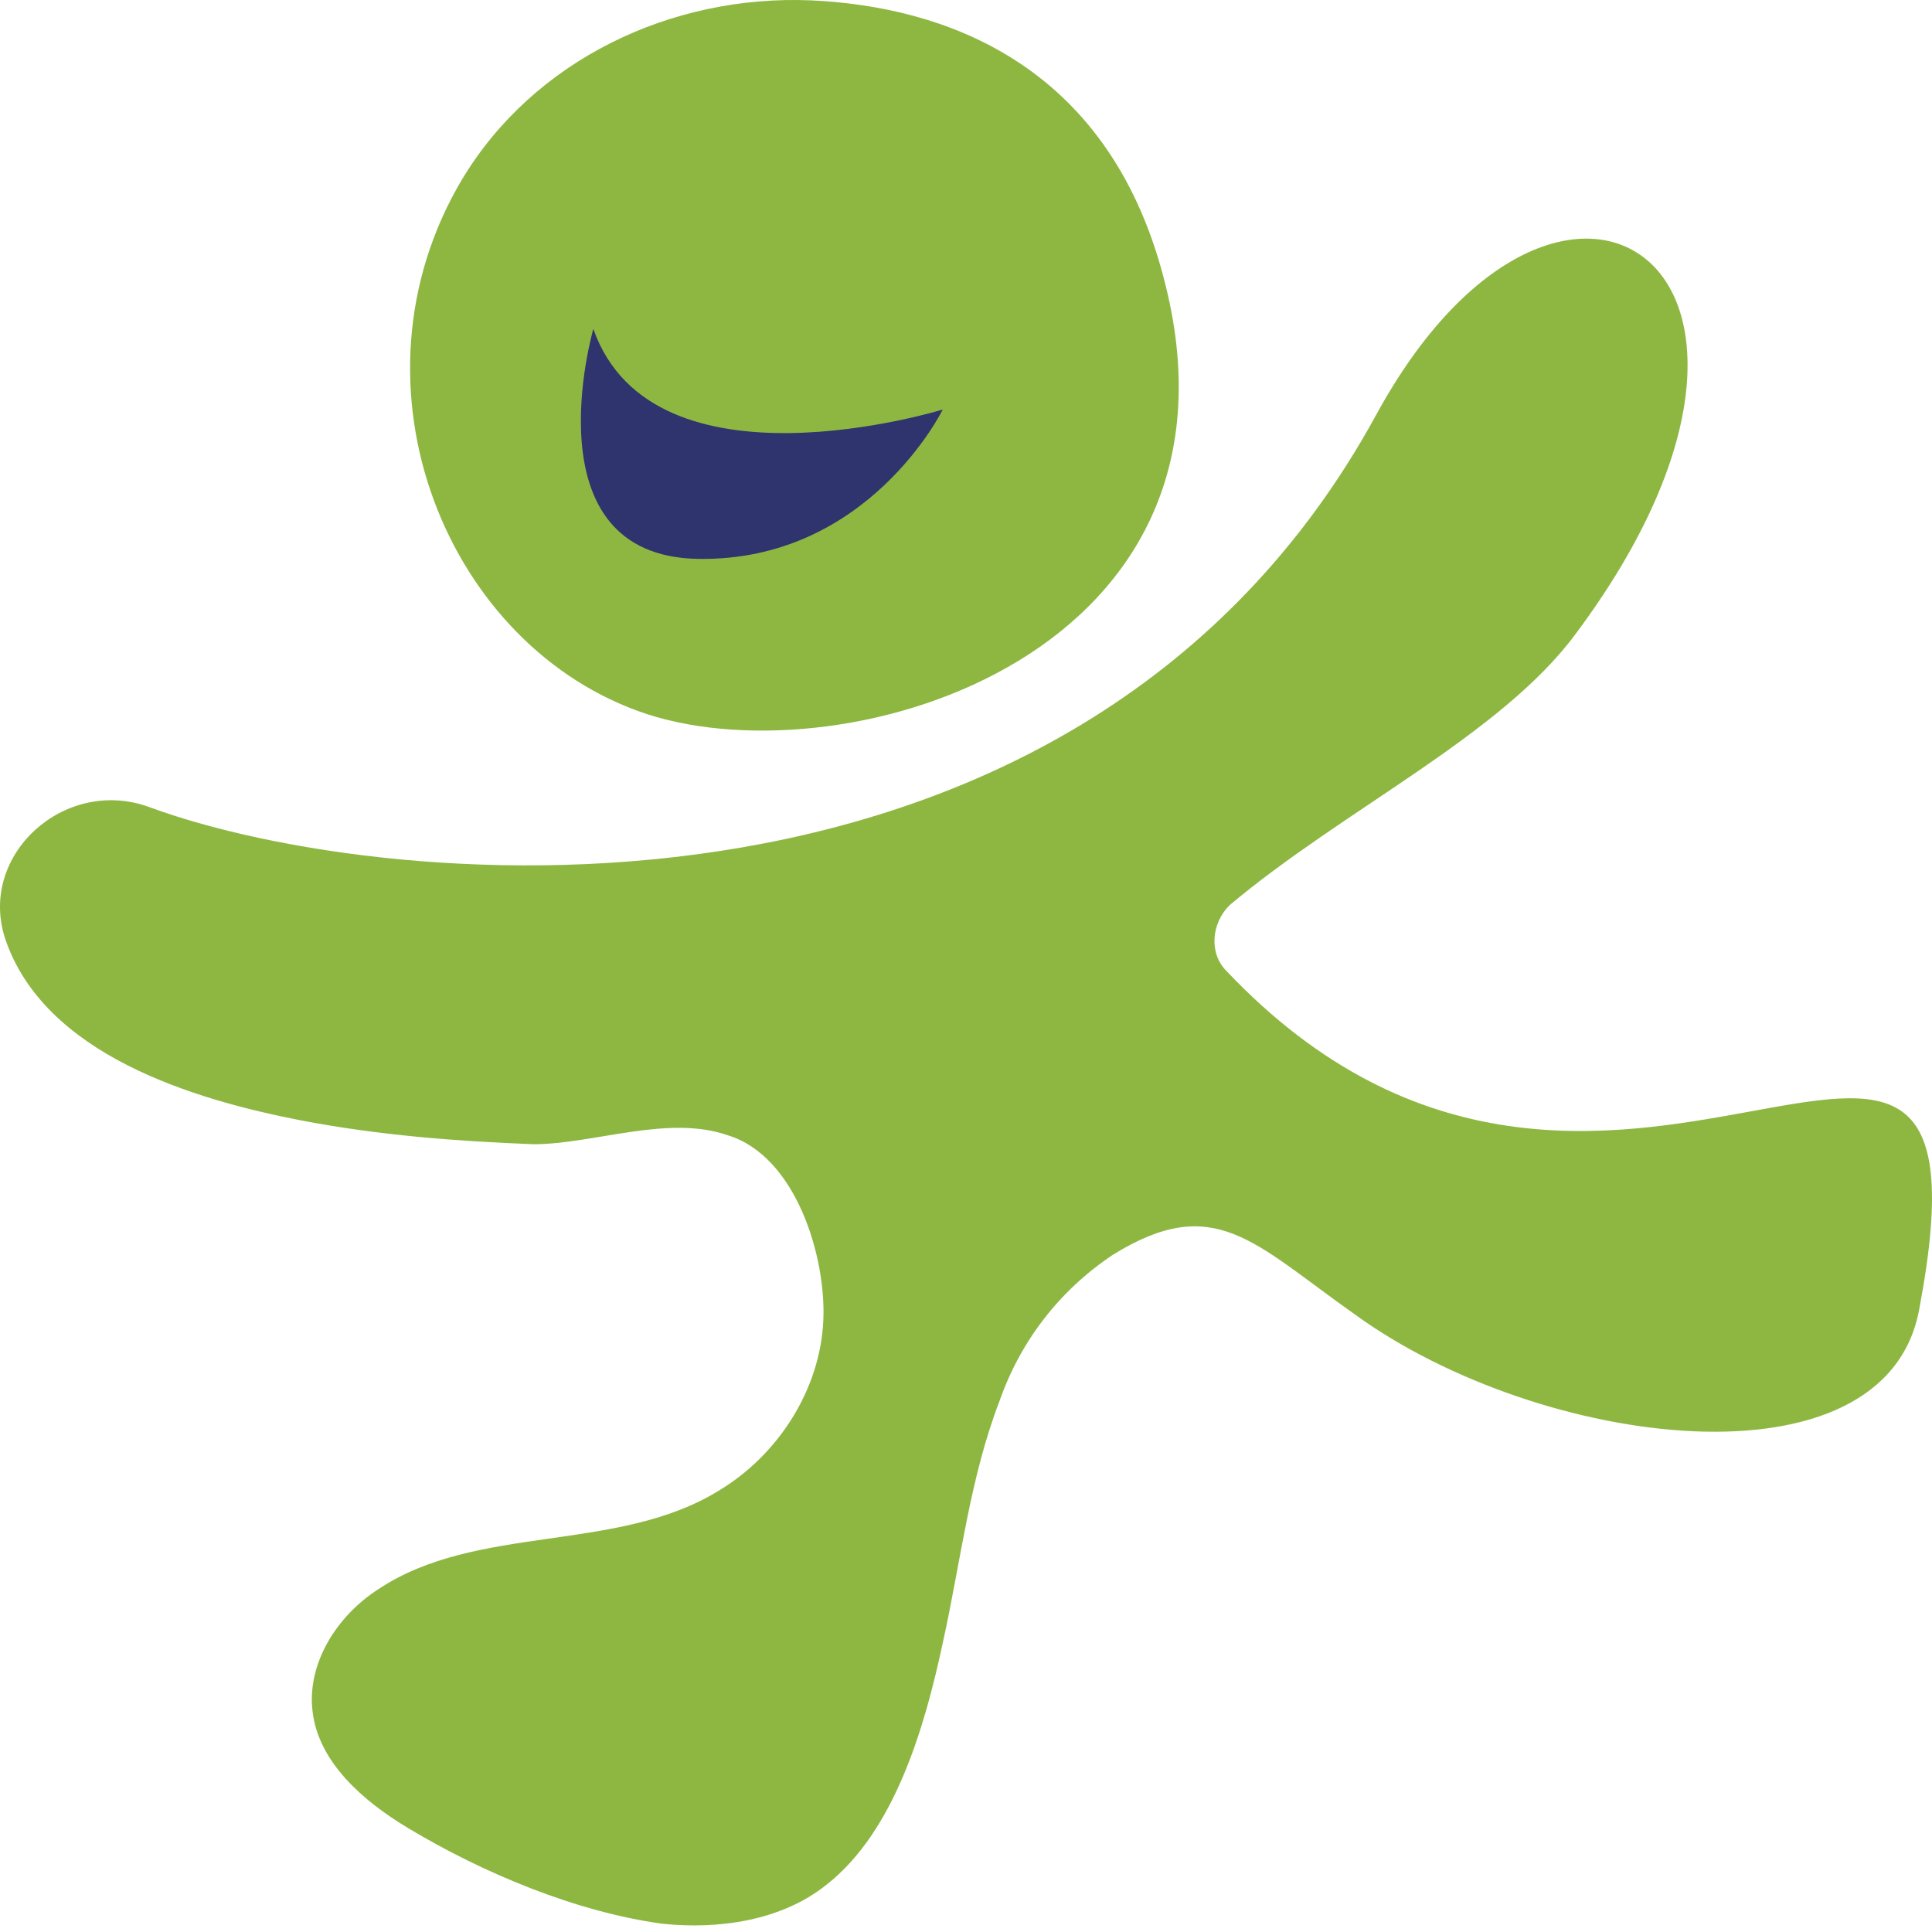
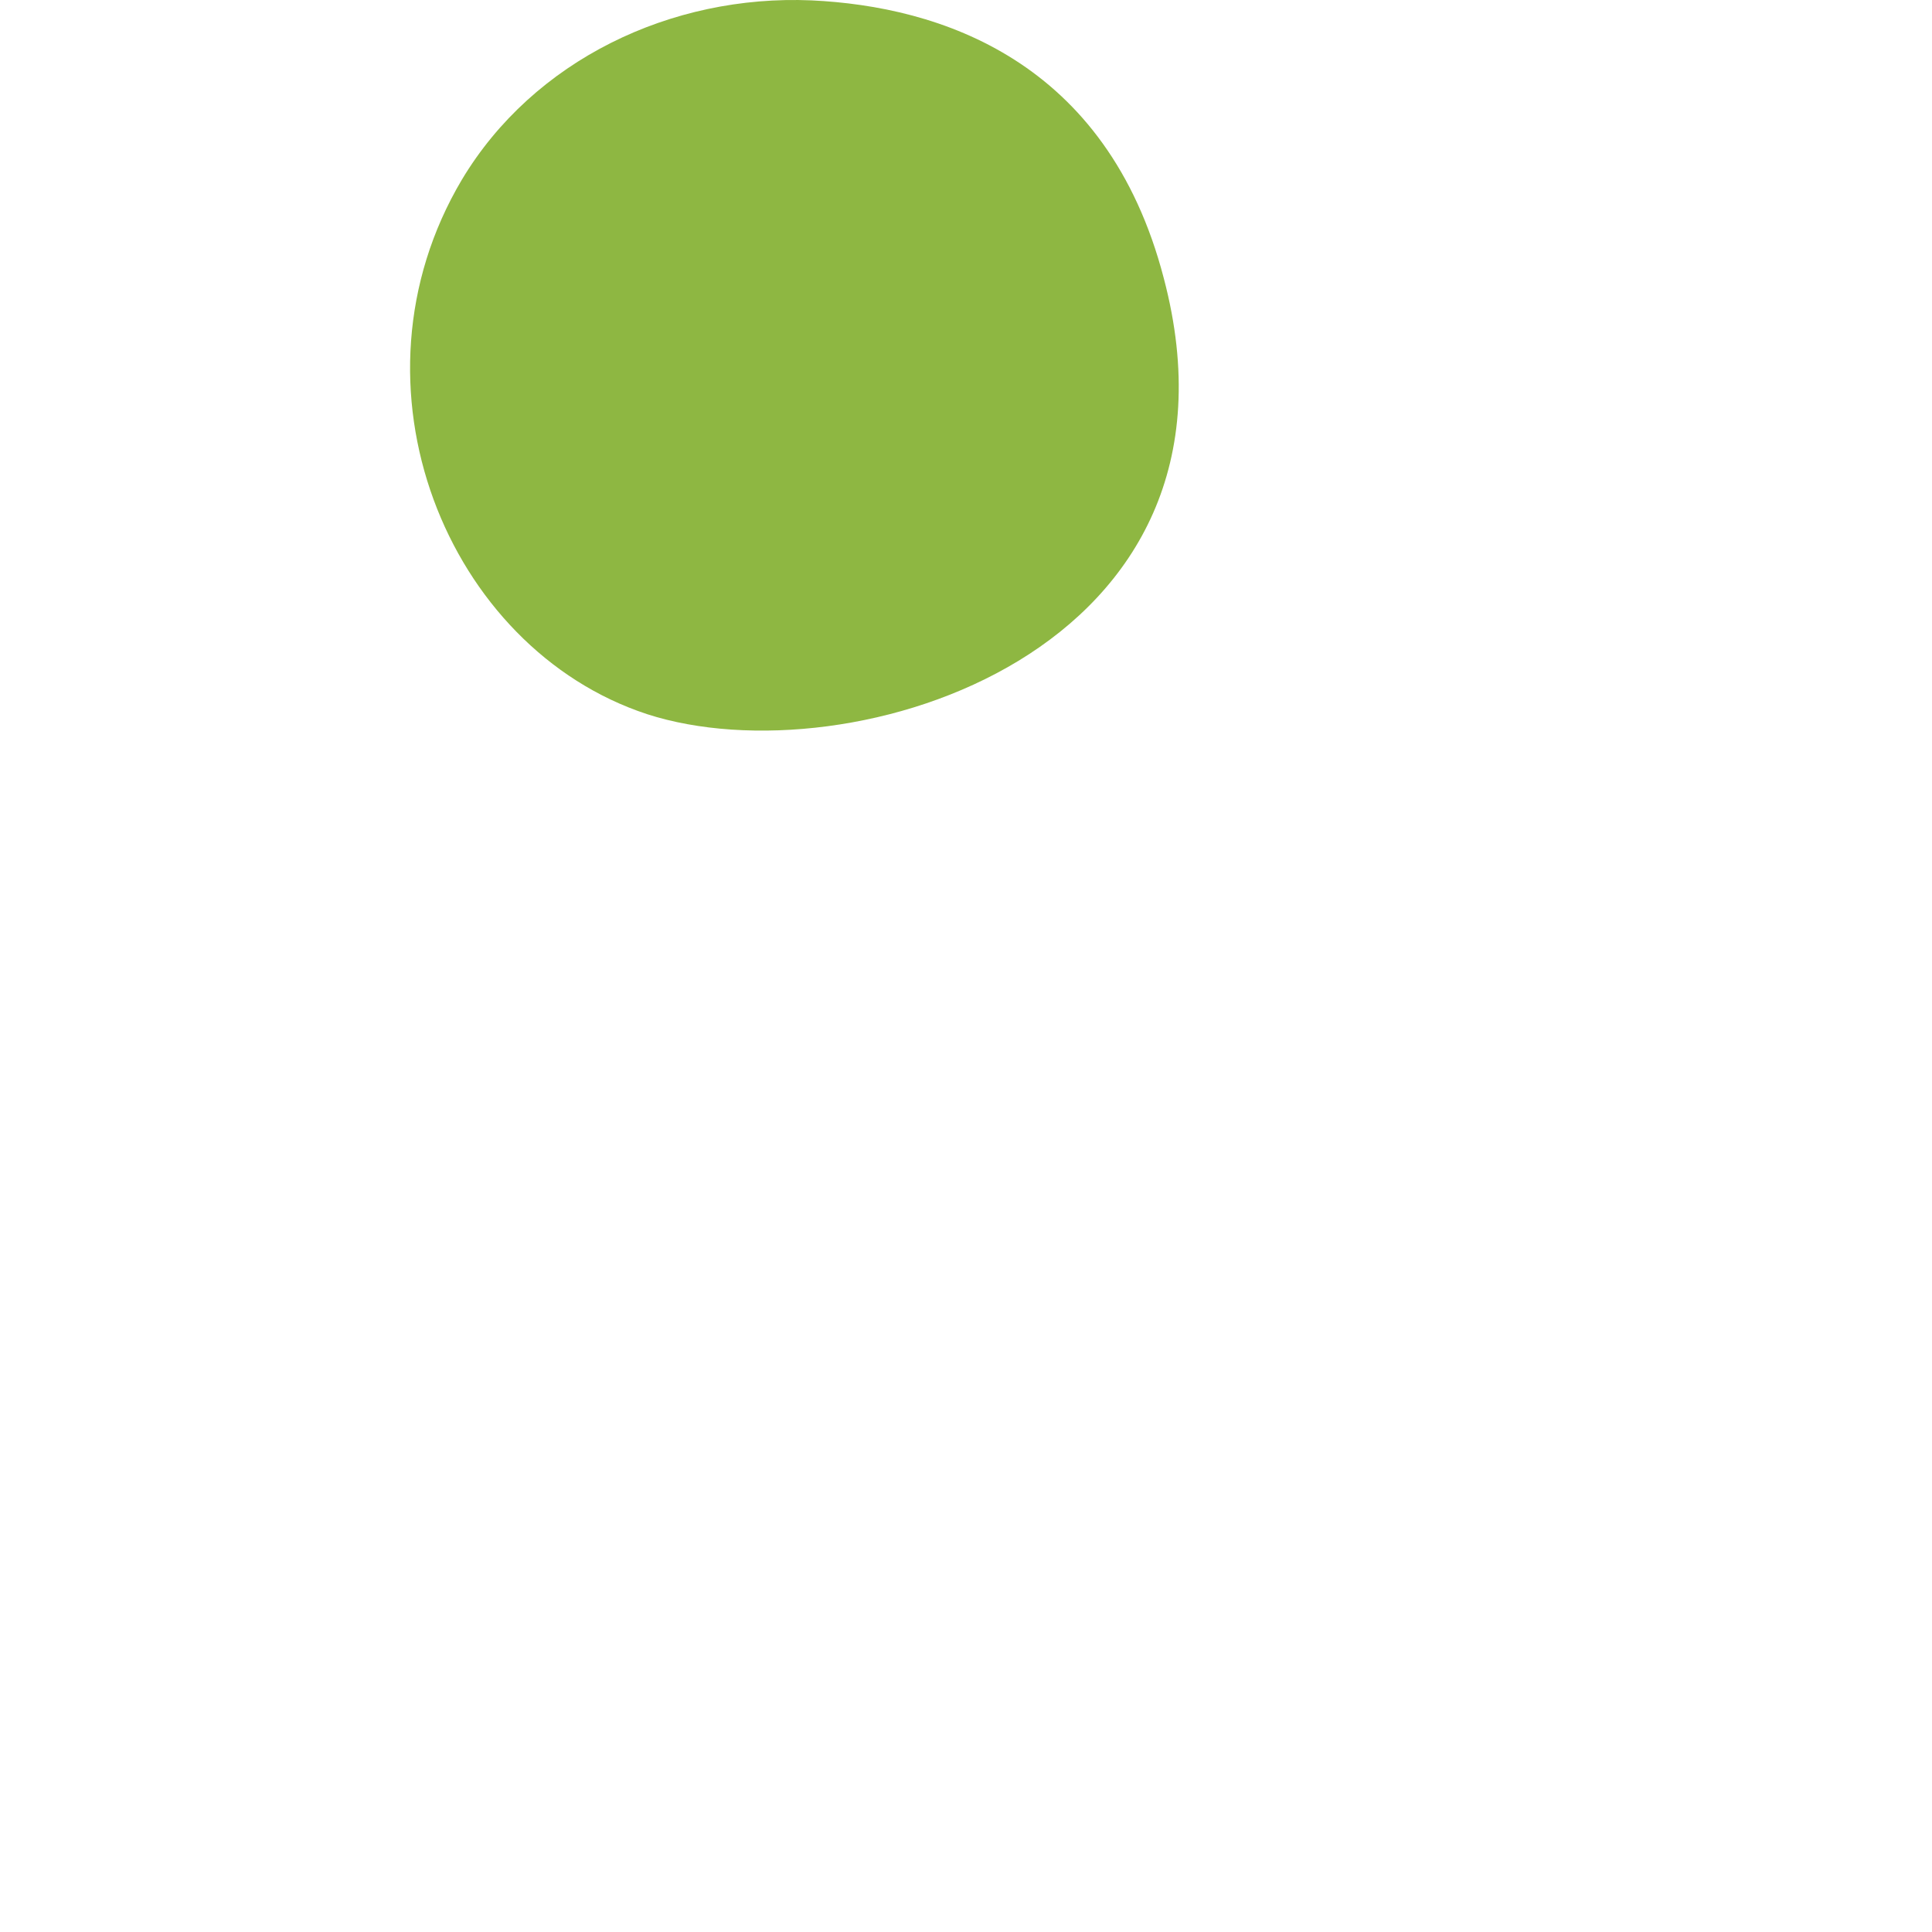
<svg xmlns="http://www.w3.org/2000/svg" width="100" height="100" viewBox="0 0 100 100" fill="none">
-   <path d="M63.483 50.259C62.555 49.331 62.71 47.786 63.637 46.858C69.511 41.912 77.704 38.047 81.569 32.791C95.636 13.932 80.796 3.884 71.212 21.507C55.908 49.486 20.199 46.394 7.678 41.757C3.35 40.211 -1.133 44.23 0.258 48.559C2.268 54.587 9.997 56.906 15.562 57.988C19.581 58.761 23.6 59.07 27.619 59.225C30.711 59.225 34.576 57.679 37.667 58.761C41.223 59.843 42.769 65.099 42.614 68.345C42.459 71.901 40.295 75.302 37.204 77.156C31.948 80.403 24.682 78.857 19.581 82.258C17.417 83.649 15.871 86.122 16.18 88.596C16.489 91.224 18.808 93.233 21.127 94.624C24.991 96.943 29.784 98.953 34.267 99.571C37.203 99.88 40.45 99.416 42.769 97.561C46.324 94.779 47.87 89.368 48.797 85.04C49.725 80.867 50.188 76.538 51.734 72.519C52.816 69.427 54.826 66.799 57.608 64.944C62.864 61.698 64.874 64.326 70.13 68.036C79.714 74.992 97.645 77.311 99.346 67.727C103.983 43.148 83.115 70.973 63.483 50.259Z" fill="#8EB742" />
  <path d="M23.91 9.294C27.619 3.111 34.73 -0.29 41.996 0.019C48.643 0.329 57.299 3.111 60.236 14.396C65.338 33.719 44.005 40.366 33.494 36.965C23.137 33.564 17.572 19.961 23.91 9.294Z" fill="#8EB742" />
-   <path d="M30.711 17.024C30.711 17.024 27.31 28.772 36.121 28.927C44.933 29.081 48.797 21.197 48.797 21.197C48.797 21.197 33.803 25.835 30.711 17.024Z" fill="#2F336E" />
</svg>